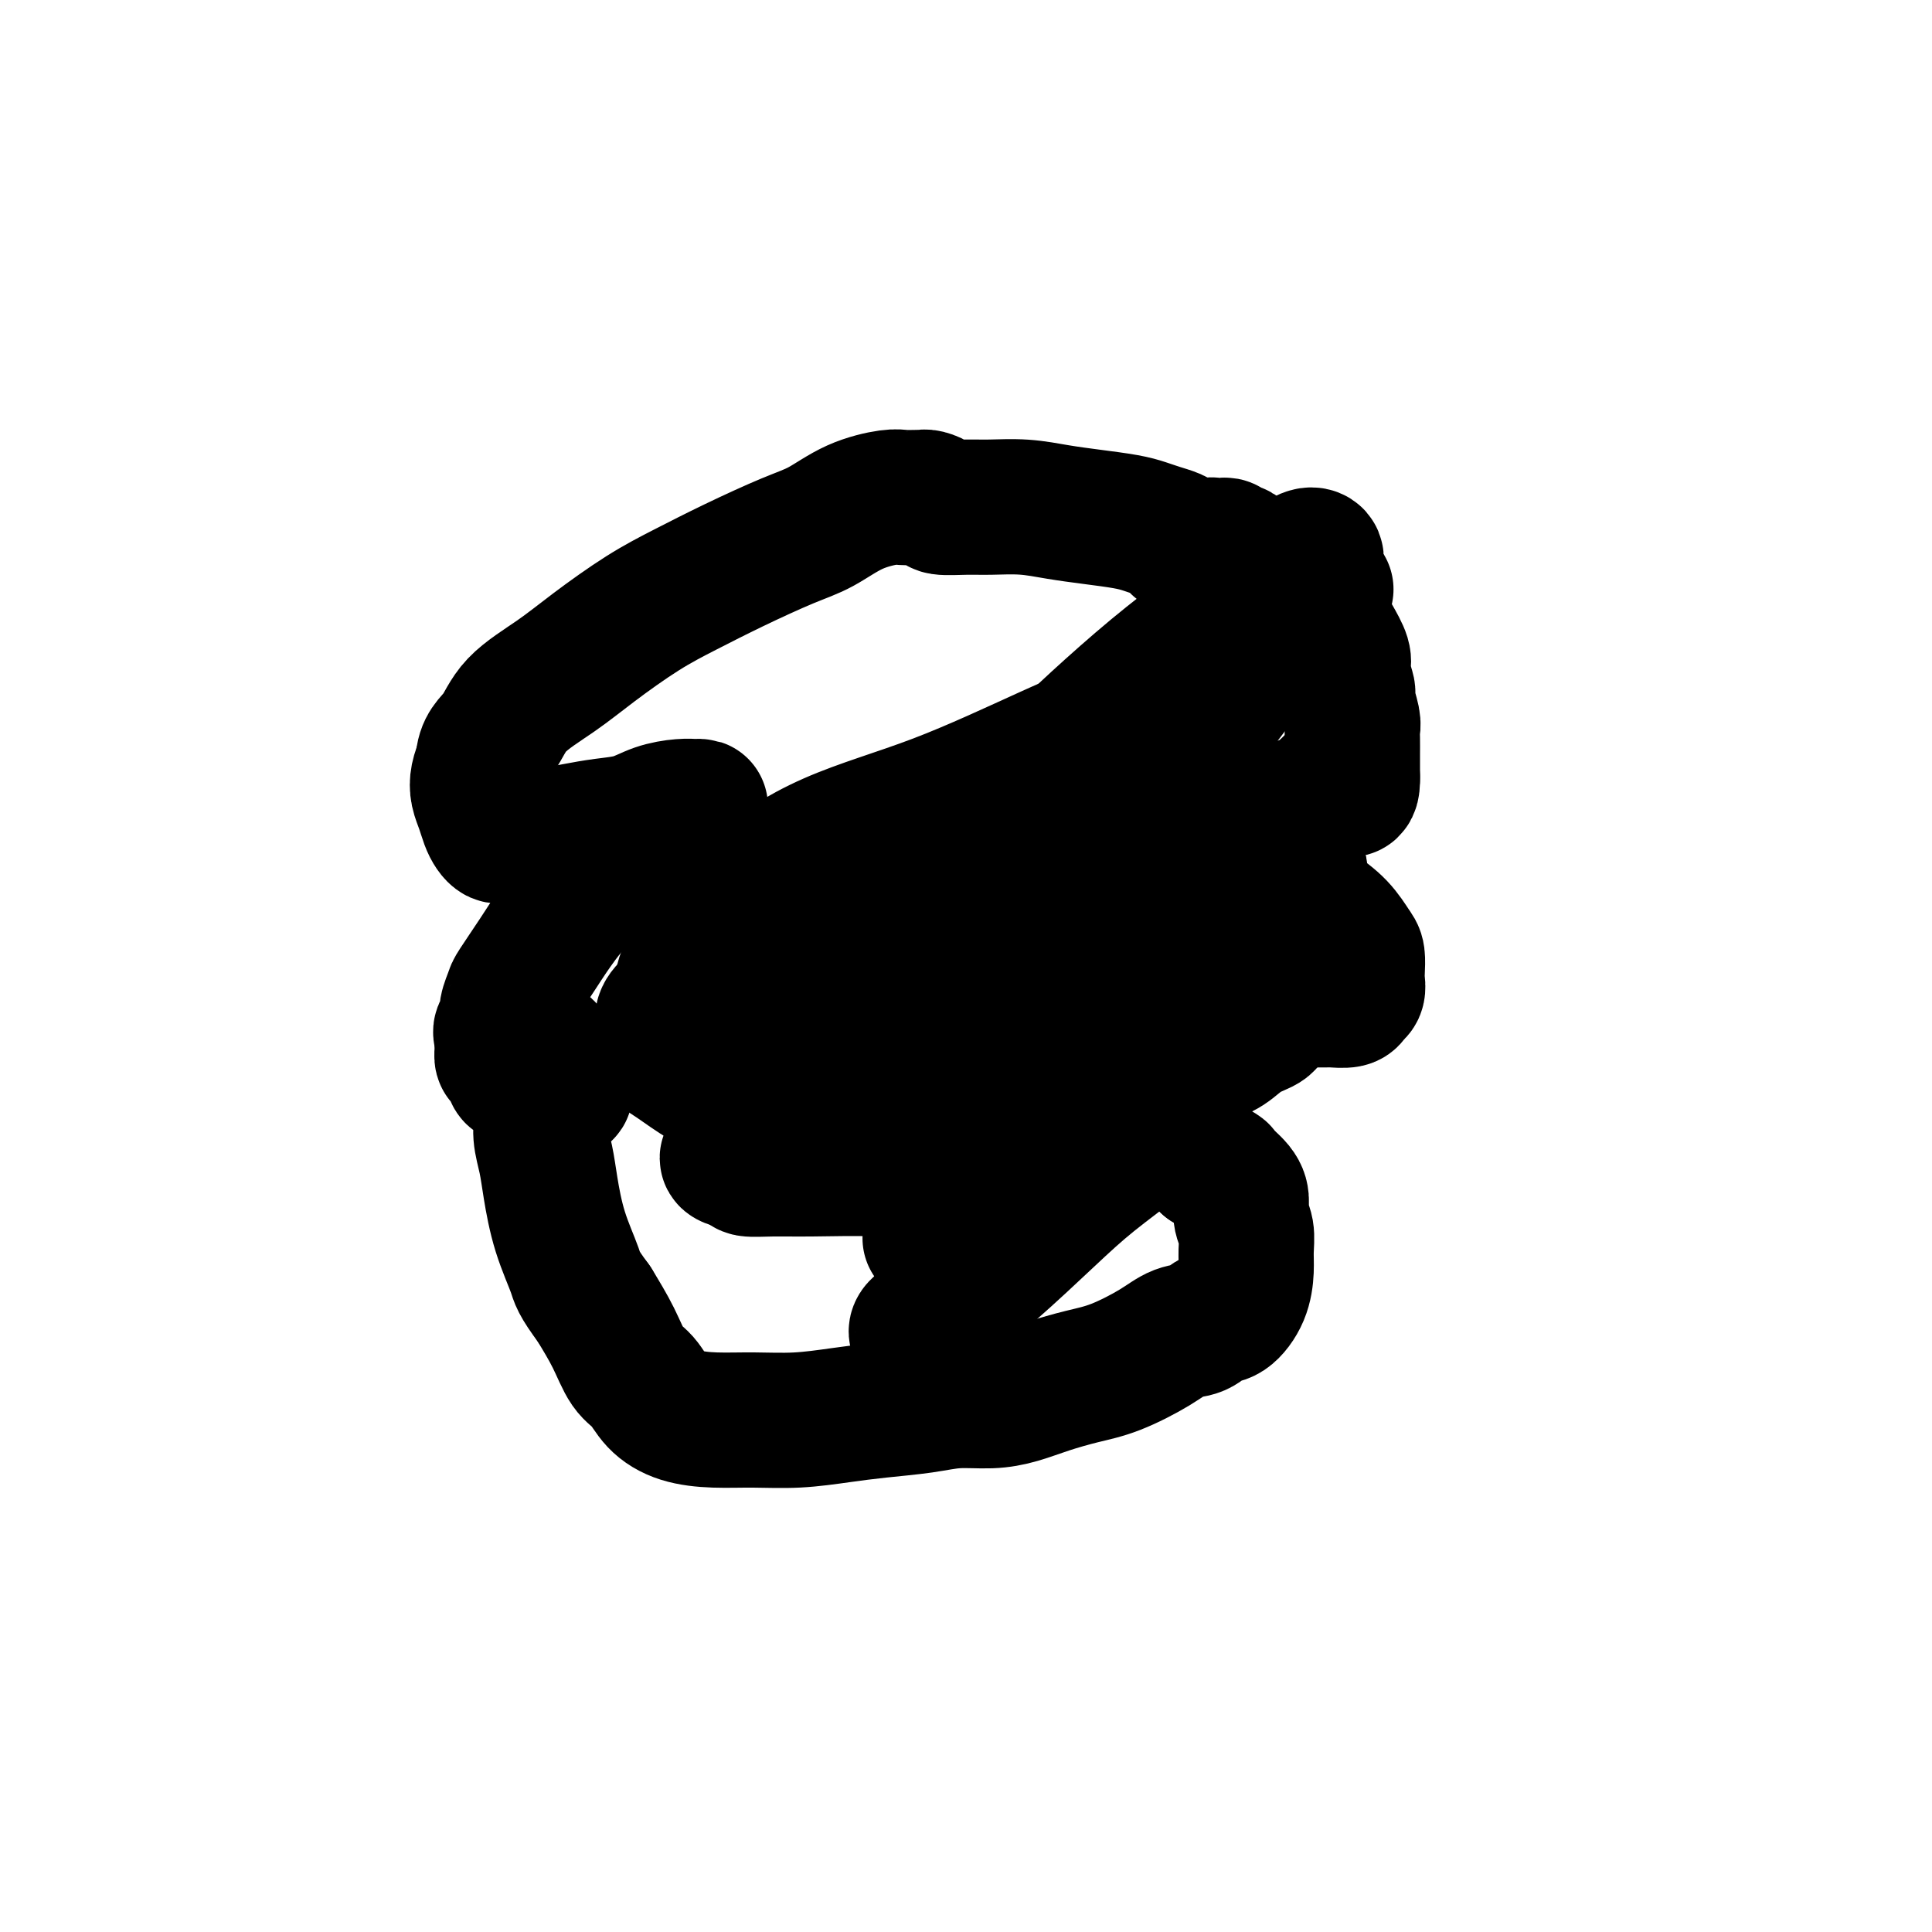
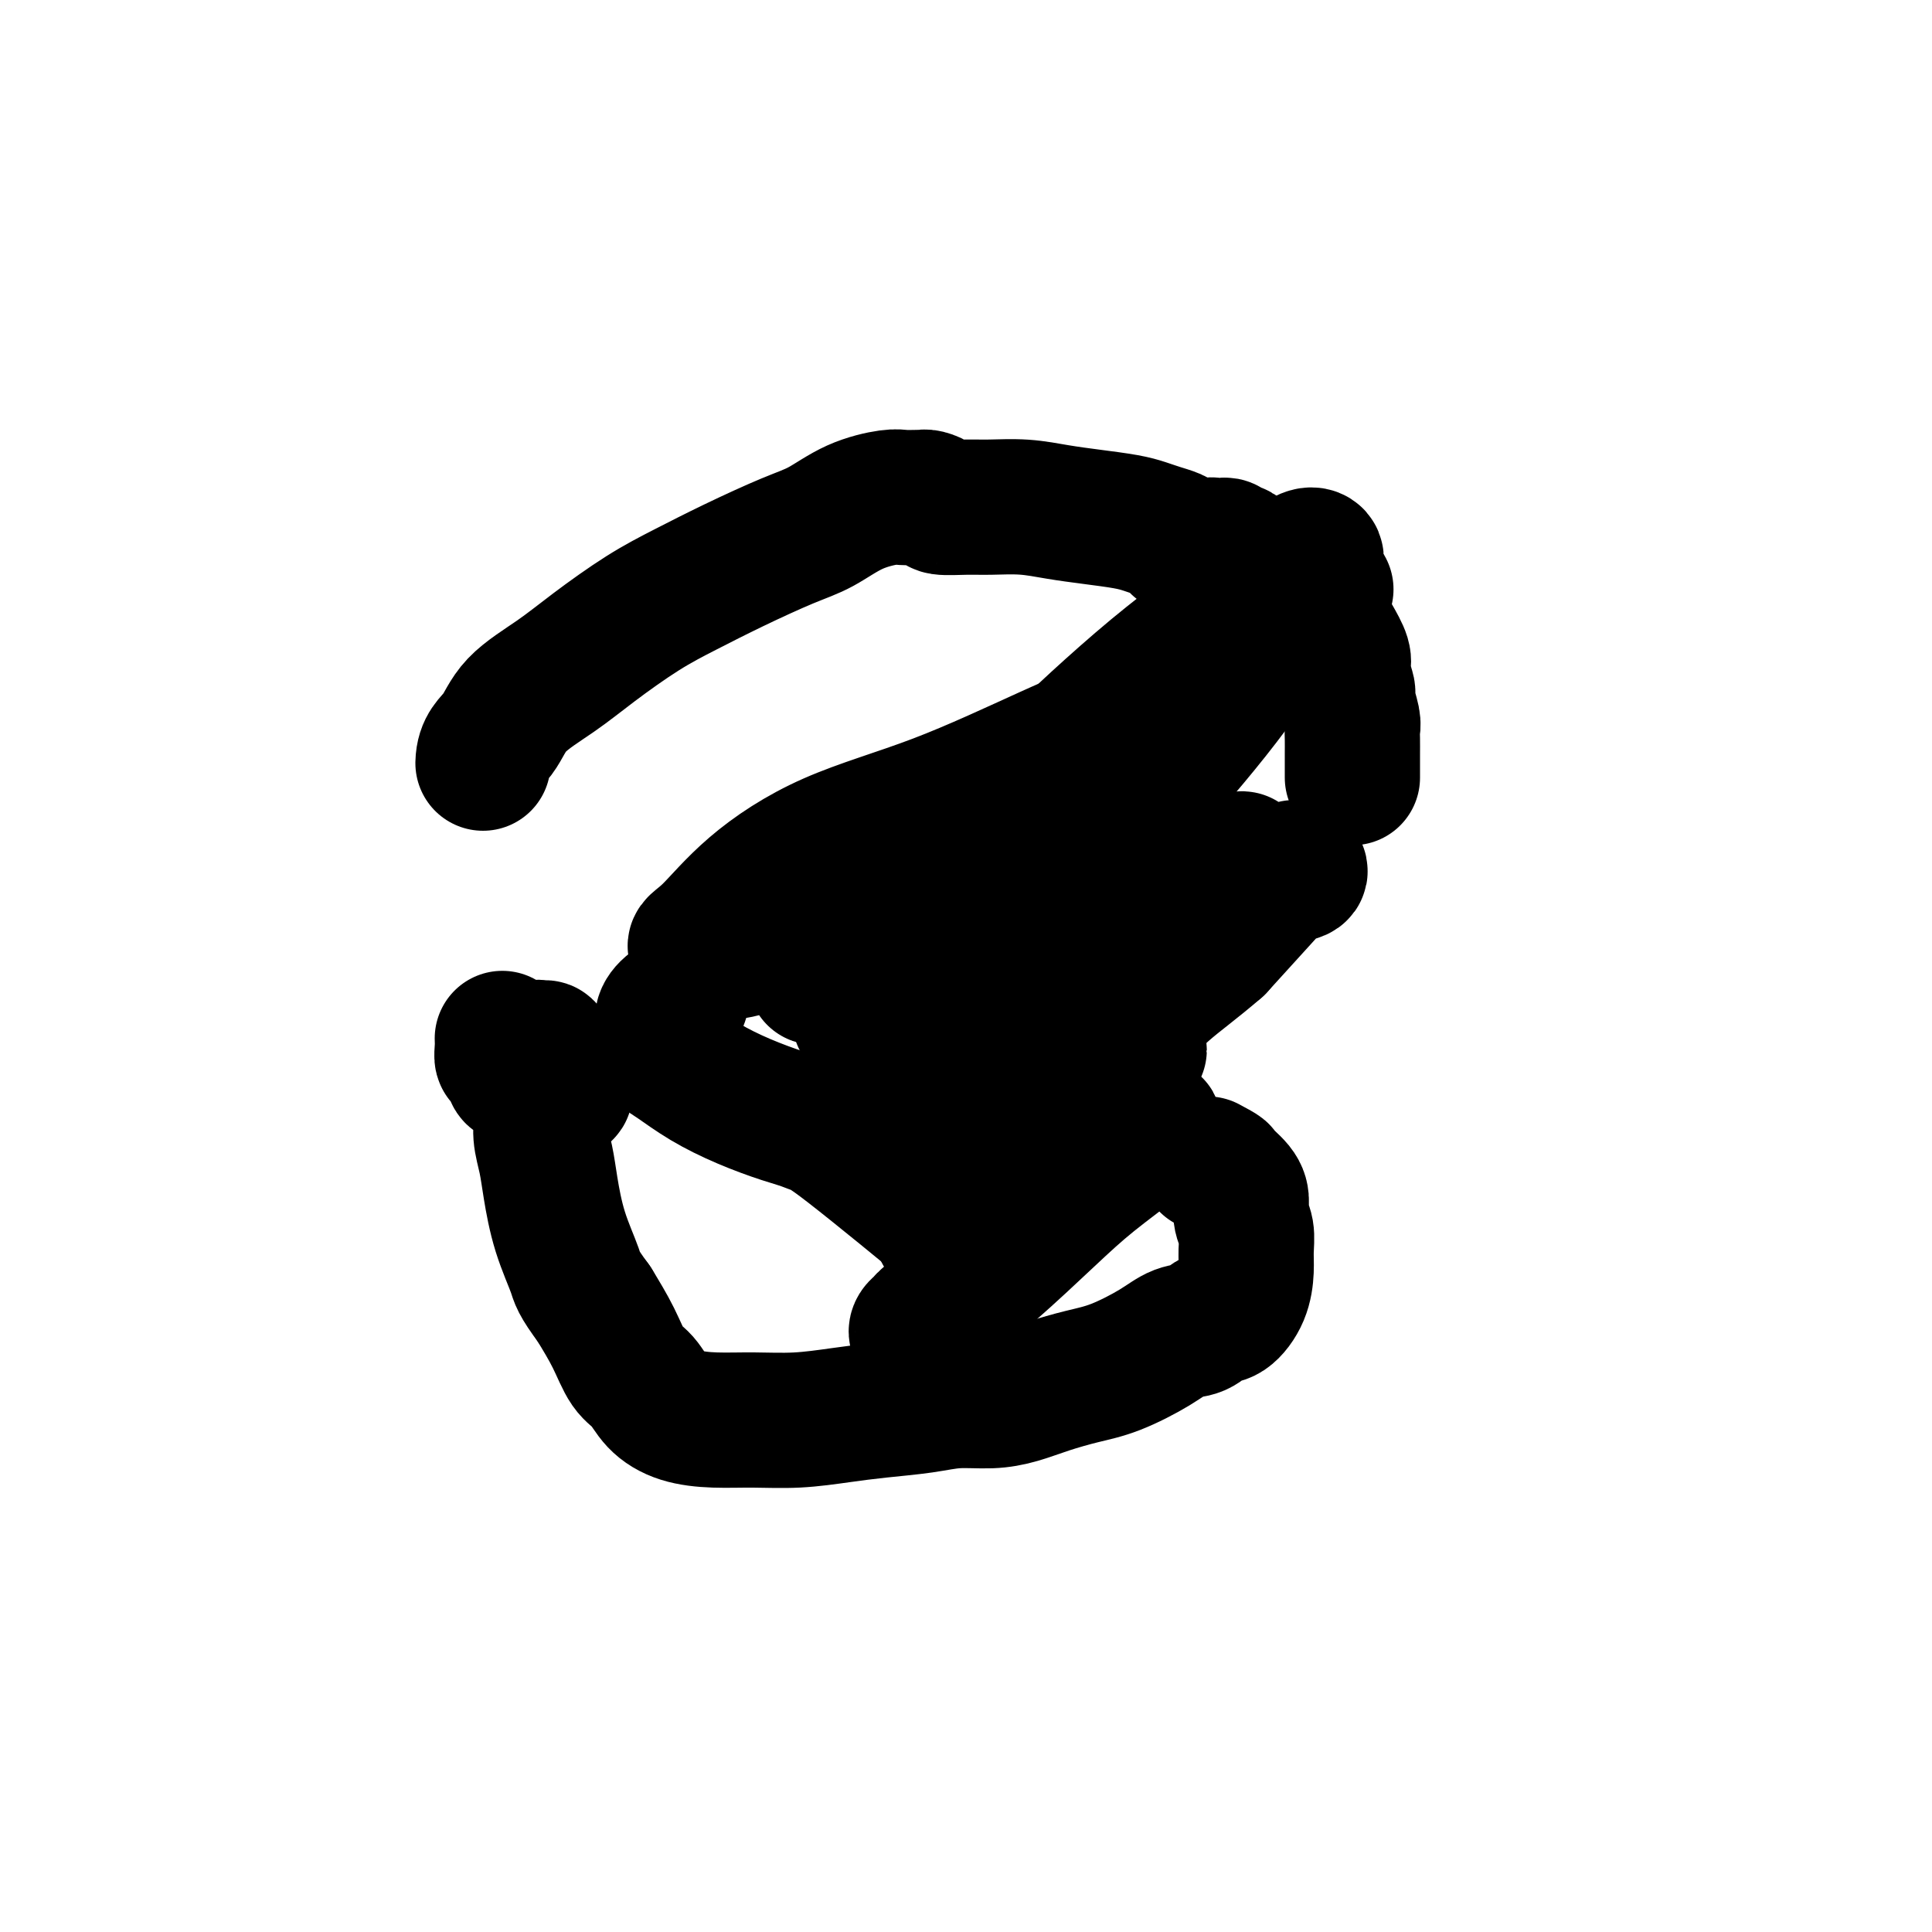
<svg xmlns="http://www.w3.org/2000/svg" viewBox="0 0 400 400" version="1.1">
  <g fill="none" stroke="#000000" stroke-width="28" stroke-linecap="round" stroke-linejoin="round">
    <path d="M276,132c0.848,1.492 1.695,2.984 2,4c0.305,1.016 0.067,1.554 0,2c-0.067,0.446 0.038,0.798 0,1c-0.038,0.202 -0.221,0.253 0,1c0.221,0.747 0.844,2.191 1,3c0.156,0.809 -0.154,0.984 0,2c0.154,1.016 0.773,2.874 1,4c0.227,1.126 0.061,1.519 0,2c-0.061,0.481 -0.016,1.050 0,2c0.016,0.950 0.004,2.282 0,3c-0.004,0.718 -0.001,0.821 0,1c0.001,0.179 0.000,0.433 0,1c-0.000,0.567 -0.000,1.448 0,2c0.000,0.552 0.000,0.776 0,1" />
-     <path d="M280,161c0.114,4.551 -1.600,1.430 -3,1c-1.400,-0.430 -2.486,1.831 -4,3c-1.514,1.169 -3.455,1.244 -5,2c-1.545,0.756 -2.695,2.191 -4,3c-1.305,0.809 -2.765,0.990 -4,1c-1.235,0.010 -2.244,-0.151 -3,0c-0.756,0.151 -1.260,0.614 -2,1c-0.740,0.386 -1.716,0.695 -2,1c-0.284,0.305 0.123,0.606 0,1c-0.123,0.394 -0.778,0.880 -1,1c-0.222,0.120 -0.011,-0.127 0,0c0.011,0.127 -0.176,0.627 0,1c0.176,0.373 0.716,0.620 1,1c0.284,0.380 0.311,0.895 1,1c0.689,0.105 2.039,-0.199 3,0c0.961,0.199 1.532,0.900 3,2c1.468,1.100 3.833,2.597 6,4c2.167,1.403 4.136,2.711 6,4c1.864,1.289 3.624,2.557 5,4c1.376,1.443 2.370,3.059 3,4c0.630,0.941 0.897,1.208 1,2c0.103,0.792 0.041,2.111 0,3c-0.041,0.889 -0.060,1.348 0,2c0.060,0.652 0.201,1.495 0,2c-0.201,0.505 -0.744,0.671 -1,1c-0.256,0.329 -0.226,0.820 -1,1c-0.774,0.180 -2.352,0.048 -3,0c-0.648,-0.048 -0.367,-0.013 -1,0c-0.633,0.013 -2.181,0.004 -3,0c-0.819,-0.004 -0.910,-0.002 -1,0" />
-     <path d="M271,207c-2.103,0.245 -2.361,-0.142 -3,0c-0.639,0.142 -1.660,0.815 -2,1c-0.340,0.185 0.002,-0.117 0,0c-0.002,0.117 -0.348,0.654 -1,1c-0.652,0.346 -1.609,0.501 -2,1c-0.391,0.499 -0.215,1.342 -1,2c-0.785,0.658 -2.532,1.132 -4,2c-1.468,0.868 -2.659,2.130 -4,3c-1.341,0.870 -2.833,1.347 -4,2c-1.167,0.653 -2.007,1.483 -3,2c-0.993,0.517 -2.137,0.720 -3,1c-0.863,0.280 -1.443,0.638 -2,1c-0.557,0.362 -1.089,0.727 -2,1c-0.911,0.273 -2.199,0.454 -3,1c-0.801,0.546 -1.114,1.455 -2,2c-0.886,0.545 -2.343,0.724 -3,1c-0.657,0.276 -0.513,0.647 -1,1c-0.487,0.353 -1.604,0.686 -2,1c-0.396,0.314 -0.072,0.609 0,1c0.072,0.391 -0.109,0.878 0,1c0.109,0.122 0.508,-0.122 1,0c0.492,0.122 1.078,0.610 2,1c0.922,0.390 2.179,0.680 3,1c0.821,0.320 1.206,0.669 2,1c0.794,0.331 1.996,0.646 3,1c1.004,0.354 1.809,0.749 3,1c1.191,0.251 2.769,0.357 4,1c1.231,0.643 2.116,1.821 3,3" />
    <path d="M250,241c3.764,2.011 2.673,1.538 3,2c0.327,0.462 2.074,1.859 3,3c0.926,1.141 1.033,2.026 1,3c-0.033,0.974 -0.206,2.038 0,3c0.206,0.962 0.793,1.824 1,3c0.207,1.176 0.036,2.667 0,4c-0.036,1.333 0.063,2.508 0,4c-0.063,1.492 -0.288,3.302 -1,5c-0.712,1.698 -1.912,3.286 -3,4c-1.088,0.714 -2.064,0.555 -3,1c-0.936,0.445 -1.833,1.495 -3,2c-1.167,0.505 -2.604,0.467 -4,1c-1.396,0.533 -2.753,1.638 -5,3c-2.247,1.362 -5.386,2.982 -8,4c-2.614,1.018 -4.704,1.435 -7,2c-2.296,0.565 -4.798,1.279 -7,2c-2.202,0.721 -4.102,1.450 -6,2c-1.898,0.550 -3.792,0.921 -6,1c-2.208,0.079 -4.730,-0.133 -7,0c-2.270,0.133 -4.288,0.610 -7,1c-2.712,0.390 -6.116,0.693 -9,1c-2.884,0.307 -5.246,0.616 -8,1c-2.754,0.384 -5.899,0.841 -9,1c-3.101,0.159 -6.156,0.019 -9,0c-2.844,-0.019 -5.475,0.083 -8,0c-2.525,-0.083 -4.944,-0.351 -7,-1c-2.056,-0.649 -3.750,-1.679 -5,-3c-1.250,-1.321 -2.057,-2.931 -3,-4c-0.943,-1.069 -2.023,-1.595 -3,-3c-0.977,-1.405 -1.851,-3.687 -3,-6c-1.149,-2.313 -2.575,-4.656 -4,-7" />
    <path d="M123,270c-3.538,-4.783 -3.383,-5.241 -4,-7c-0.617,-1.759 -2.007,-4.820 -3,-8c-0.993,-3.180 -1.590,-6.478 -2,-9c-0.410,-2.522 -0.632,-4.268 -1,-6c-0.368,-1.732 -0.883,-3.451 -1,-5c-0.117,-1.549 0.165,-2.928 0,-4c-0.165,-1.072 -0.777,-1.836 -1,-3c-0.223,-1.164 -0.057,-2.728 0,-4c0.057,-1.272 0.005,-2.251 0,-3c-0.005,-0.749 0.037,-1.269 0,-2c-0.037,-0.731 -0.154,-1.672 0,-2c0.154,-0.328 0.580,-0.044 1,0c0.420,0.044 0.834,-0.153 1,0c0.166,0.153 0.082,0.656 0,1c-0.082,0.344 -0.163,0.531 0,1c0.163,0.469 0.570,1.222 1,2c0.430,0.778 0.882,1.581 1,2c0.118,0.419 -0.099,0.454 0,1c0.099,0.546 0.514,1.603 1,2c0.486,0.397 1.043,0.136 1,0c-0.043,-0.136 -0.688,-0.145 -1,0c-0.312,0.145 -0.293,0.445 -1,0c-0.707,-0.445 -2.140,-1.633 -3,-2c-0.860,-0.367 -1.148,0.089 -2,0c-0.852,-0.089 -2.267,-0.723 -3,-1c-0.733,-0.277 -0.785,-0.196 -1,-1c-0.215,-0.804 -0.594,-2.494 -1,-3c-0.406,-0.506 -0.840,0.171 -1,0c-0.160,-0.171 -0.046,-1.192 0,-2c0.046,-0.808 0.023,-1.404 0,-2" />
-     <path d="M104,215c-0.529,-1.589 -0.351,-1.563 0,-2c0.351,-0.437 0.877,-1.337 1,-2c0.123,-0.663 -0.156,-1.091 0,-2c0.156,-0.909 0.749,-2.301 1,-3c0.251,-0.699 0.162,-0.705 1,-2c0.838,-1.295 2.602,-3.880 4,-6c1.398,-2.120 2.429,-3.774 4,-6c1.571,-2.226 3.682,-5.023 6,-7c2.318,-1.977 4.844,-3.132 7,-5c2.156,-1.868 3.941,-4.448 6,-6c2.059,-1.552 4.392,-2.076 6,-3c1.608,-0.924 2.490,-2.248 3,-3c0.510,-0.752 0.647,-0.932 1,-1c0.353,-0.068 0.921,-0.026 1,0c0.079,0.026 -0.333,0.034 -1,0c-0.667,-0.034 -1.590,-0.112 -3,0c-1.410,0.112 -3.307,0.412 -5,1c-1.693,0.588 -3.180,1.464 -5,2c-1.820,0.536 -3.972,0.732 -6,1c-2.028,0.268 -3.934,0.608 -6,1c-2.066,0.392 -4.294,0.838 -6,1c-1.706,0.162 -2.891,0.041 -4,0c-1.109,-0.041 -2.143,-0.002 -3,0c-0.857,0.002 -1.539,-0.033 -2,0c-0.461,0.033 -0.701,0.133 -1,0c-0.299,-0.133 -0.655,-0.500 -1,-1c-0.345,-0.500 -0.678,-1.134 -1,-2c-0.322,-0.866 -0.633,-1.964 -1,-3c-0.367,-1.036 -0.791,-2.010 -1,-3c-0.209,-0.990 -0.203,-1.997 0,-3c0.203,-1.003 0.601,-2.001 1,-3" />
    <path d="M100,158c0.077,-3.394 1.771,-4.378 3,-6c1.229,-1.622 1.994,-3.882 4,-6c2.006,-2.118 5.252,-4.095 8,-6c2.748,-1.905 4.999,-3.739 8,-6c3.001,-2.261 6.751,-4.950 10,-7c3.249,-2.050 5.997,-3.462 9,-5c3.003,-1.538 6.261,-3.200 10,-5c3.739,-1.800 7.959,-3.736 11,-5c3.041,-1.264 4.902,-1.855 7,-3c2.098,-1.145 4.432,-2.842 7,-4c2.568,-1.158 5.369,-1.775 7,-2c1.631,-0.225 2.091,-0.058 3,0c0.909,0.058 2.268,0.005 3,0c0.732,-0.005 0.838,0.037 1,0c0.162,-0.037 0.378,-0.153 1,0c0.622,0.153 1.648,0.576 2,1c0.352,0.424 0.031,0.849 1,1c0.969,0.151 3.229,0.029 5,0c1.771,-0.029 3.054,0.034 5,0c1.946,-0.034 4.555,-0.164 7,0c2.445,0.164 4.727,0.621 7,1c2.273,0.379 4.539,0.679 7,1c2.461,0.321 5.119,0.663 7,1c1.881,0.337 2.986,0.668 4,1c1.014,0.332 1.938,0.663 3,1c1.062,0.337 2.263,0.679 3,1c0.737,0.321 1.010,0.622 1,1c-0.010,0.378 -0.302,0.833 0,1c0.302,0.167 1.197,0.045 2,0c0.803,-0.045 1.515,-0.013 2,0c0.485,0.013 0.742,0.006 1,0" />
    <path d="M249,113c6.129,1.239 2.952,0.336 2,0c-0.952,-0.336 0.322,-0.105 1,0c0.678,0.105 0.759,0.083 1,0c0.241,-0.083 0.641,-0.226 1,0c0.359,0.226 0.676,0.820 1,1c0.324,0.180 0.655,-0.055 1,0c0.345,0.055 0.703,0.401 1,1c0.297,0.599 0.532,1.452 1,2c0.468,0.548 1.170,0.792 2,1c0.830,0.208 1.788,0.381 2,1c0.212,0.619 -0.321,1.682 0,2c0.321,0.318 1.495,-0.111 2,0c0.505,0.111 0.342,0.762 1,1c0.658,0.238 2.139,0.064 4,0c1.861,-0.064 4.103,-0.018 5,0c0.897,0.018 0.448,0.009 0,0" />
    <path d="M211,193c-4.393,2.823 -8.786,5.646 -11,7c-2.214,1.354 -2.248,1.239 -4,2c-1.752,0.761 -5.223,2.400 -8,4c-2.777,1.600 -4.860,3.163 -6,4c-1.140,0.837 -1.335,0.949 -2,1c-0.665,0.051 -1.799,0.041 -2,0c-0.201,-0.041 0.530,-0.113 1,0c0.470,0.113 0.678,0.411 4,-1c3.322,-1.411 9.759,-4.532 17,-10c7.241,-5.468 15.286,-13.282 22,-20c6.714,-6.718 12.098,-12.340 18,-19c5.902,-6.660 12.321,-14.359 17,-21c4.679,-6.641 7.618,-12.223 10,-16c2.382,-3.777 4.208,-5.748 5,-7c0.792,-1.252 0.549,-1.786 0,-2c-0.549,-0.214 -1.404,-0.107 -3,1c-1.596,1.107 -3.933,3.214 -9,7c-5.067,3.786 -12.864,9.250 -21,16c-8.136,6.750 -16.610,14.786 -20,18c-3.390,3.214 -1.695,1.607 0,0" />
    <path d="M194,181c-5.532,4.213 -11.064,8.427 -15,12c-3.936,3.573 -6.277,6.506 -8,8c-1.723,1.494 -2.828,1.547 -2,1c0.828,-0.547 3.588,-1.696 8,-4c4.412,-2.304 10.477,-5.764 16,-9c5.523,-3.236 10.505,-6.247 16,-10c5.495,-3.753 11.505,-8.249 16,-12c4.495,-3.751 7.475,-6.756 10,-9c2.525,-2.244 4.593,-3.726 6,-5c1.407,-1.274 2.152,-2.342 3,-3c0.848,-0.658 1.799,-0.908 0,-1c-1.799,-0.092 -6.347,-0.027 -11,1c-4.653,1.027 -9.409,3.017 -16,6c-6.591,2.983 -15.016,6.960 -23,10c-7.984,3.040 -15.525,5.143 -22,8c-6.475,2.857 -11.883,6.466 -16,10c-4.117,3.534 -6.942,6.992 -9,9c-2.058,2.008 -3.348,2.567 -3,3c0.348,0.433 2.335,0.739 4,1c1.665,0.261 3.009,0.475 8,-1c4.991,-1.475 13.630,-4.640 22,-8c8.370,-3.360 16.472,-6.914 24,-10c7.528,-3.086 14.481,-5.705 20,-8c5.519,-2.295 9.603,-4.265 13,-6c3.397,-1.735 6.107,-3.236 6,-2c-0.107,1.236 -3.031,5.210 -6,10c-2.969,4.790 -5.985,10.395 -9,16" />
    <path d="M226,188c-5.672,8.938 -12.350,18.283 -18,26c-5.650,7.717 -10.270,13.806 -13,17c-2.730,3.194 -3.568,3.492 -4,4c-0.432,0.508 -0.456,1.225 0,1c0.456,-0.225 1.393,-1.392 4,-3c2.607,-1.608 6.883,-3.656 12,-7c5.117,-3.344 11.074,-7.984 16,-12c4.926,-4.016 8.821,-7.409 13,-11c4.179,-3.591 8.641,-7.379 12,-11c3.359,-3.621 5.614,-7.075 7,-9c1.386,-1.925 1.902,-2.320 2,-3c0.098,-0.680 -0.223,-1.644 0,-2c0.223,-0.356 0.990,-0.105 -3,0c-3.990,0.105 -12.735,0.062 -21,2c-8.265,1.938 -16.048,5.857 -22,8c-5.952,2.143 -10.071,2.511 -16,5c-5.929,2.489 -13.666,7.099 -17,9c-3.334,1.901 -2.266,1.094 -2,1c0.266,-0.094 -0.272,0.524 1,1c1.272,0.476 4.354,0.811 9,0c4.646,-0.811 10.856,-2.766 18,-5c7.144,-2.234 15.222,-4.745 23,-7c7.778,-2.255 15.256,-4.253 21,-6c5.744,-1.747 9.752,-3.242 13,-4c3.248,-0.758 5.735,-0.778 7,-1c1.265,-0.222 1.308,-0.647 1,-1c-0.308,-0.353 -0.968,-0.633 -2,0c-1.032,0.633 -2.438,2.181 -5,5c-2.562,2.819 -6.281,6.910 -10,11" />
    <path d="M252,196c-4.589,3.974 -8.060,6.410 -11,9c-2.940,2.590 -5.349,5.336 -7,7c-1.651,1.664 -2.543,2.248 -3,3c-0.457,0.752 -0.478,1.672 0,2c0.478,0.328 1.457,0.065 2,0c0.543,-0.065 0.651,0.069 1,0c0.349,-0.069 0.941,-0.340 1,0c0.059,0.340 -0.413,1.293 0,1c0.413,-0.293 1.711,-1.830 0,1c-1.711,2.830 -6.429,10.029 -12,18c-5.571,7.971 -11.993,16.715 -16,22c-4.007,5.285 -5.597,7.112 -8,9c-2.403,1.888 -5.618,3.836 -7,5c-1.382,1.164 -0.931,1.545 -1,2c-0.069,0.455 -0.657,0.984 -1,1c-0.343,0.016 -0.442,-0.481 0,-1c0.442,-0.519 1.424,-1.059 4,-3c2.576,-1.941 6.745,-5.283 11,-9c4.255,-3.717 8.595,-7.809 12,-11c3.405,-3.191 5.876,-5.481 9,-8c3.124,-2.519 6.902,-5.267 9,-7c2.098,-1.733 2.515,-2.450 3,-3c0.485,-0.550 1.038,-0.932 1,-1c-0.038,-0.068 -0.666,0.179 -1,0c-0.334,-0.179 -0.373,-0.784 -3,0c-2.627,0.784 -7.842,2.956 -12,5c-4.158,2.044 -7.259,3.960 -11,6c-3.741,2.040 -8.123,4.203 -11,6c-2.877,1.797 -4.251,3.228 -5,4c-0.749,0.772 -0.875,0.886 -1,1" />
-     <path d="M195,255c-4.493,2.642 -1.724,0.748 0,0c1.724,-0.748 2.403,-0.351 4,-1c1.597,-0.649 4.112,-2.345 7,-4c2.888,-1.655 6.150,-3.270 9,-5c2.850,-1.730 5.290,-3.574 8,-5c2.710,-1.426 5.692,-2.433 7,-3c1.308,-0.567 0.943,-0.693 1,-1c0.057,-0.307 0.538,-0.795 0,-1c-0.538,-0.205 -2.094,-0.126 -3,0c-0.906,0.126 -1.161,0.301 -4,2c-2.839,1.699 -8.262,4.924 -12,7c-3.738,2.076 -5.792,3.002 -8,4c-2.208,0.998 -4.570,2.066 -6,3c-1.430,0.934 -1.930,1.733 -2,2c-0.070,0.267 0.288,0.003 1,0c0.712,-0.003 1.779,0.255 3,0c1.221,-0.255 2.597,-1.024 5,-2c2.403,-0.976 5.833,-2.160 8,-3c2.167,-0.840 3.072,-1.335 4,-2c0.928,-0.665 1.881,-1.499 0,-2c-1.881,-0.501 -6.596,-0.669 -13,-1c-6.404,-0.331 -14.498,-0.823 -21,-1c-6.502,-0.177 -11.413,-0.037 -15,0c-3.587,0.037 -5.850,-0.028 -8,0c-2.150,0.028 -4.186,0.151 -5,0c-0.814,-0.151 -0.407,-0.575 0,-1" />
-     <path d="M155,241c-9.342,-1.312 -1.698,-2.092 3,-4c4.698,-1.908 6.449,-4.945 10,-9c3.551,-4.055 8.902,-9.129 13,-13c4.098,-3.871 6.943,-6.540 9,-9c2.057,-2.460 3.325,-4.710 4,-6c0.675,-1.290 0.756,-1.619 1,-2c0.244,-0.381 0.653,-0.812 0,-1c-0.653,-0.188 -2.366,-0.131 -3,0c-0.634,0.131 -0.190,0.335 -3,0c-2.810,-0.335 -8.876,-1.211 -15,-2c-6.124,-0.789 -12.306,-1.492 -16,-2c-3.694,-0.508 -4.898,-0.821 -7,0c-2.102,0.821 -5.100,2.775 -7,5c-1.900,2.225 -2.700,4.722 -3,7c-0.300,2.278 -0.098,4.337 0,6c0.098,1.663 0.094,2.931 2,5c1.906,2.069 5.722,4.938 10,8c4.278,3.062 9.017,6.316 14,8c4.983,1.684 10.210,1.798 15,2c4.790,0.202 9.142,0.491 13,0c3.858,-0.491 7.222,-1.763 10,-4c2.778,-2.237 4.971,-5.438 6,-9c1.029,-3.562 0.896,-7.483 1,-10c0.104,-2.517 0.447,-3.630 0,-5c-0.447,-1.370 -1.684,-2.998 -3,-4c-1.316,-1.002 -2.709,-1.378 -5,-2c-2.291,-0.622 -5.478,-1.490 -10,-2c-4.522,-0.510 -10.377,-0.663 -16,-1c-5.623,-0.337 -11.014,-0.860 -16,0c-4.986,0.860 -9.567,3.103 -13,5c-3.433,1.897 -5.716,3.449 -8,5" />
-     <path d="M141,207c-4.086,2.464 -3.800,3.625 -4,5c-0.200,1.375 -0.885,2.966 -1,4c-0.115,1.034 0.341,1.513 1,2c0.659,0.487 1.520,0.983 3,2c1.480,1.017 3.580,2.556 6,4c2.420,1.444 5.162,2.791 8,4c2.838,1.209 5.773,2.278 8,3c2.227,0.722 3.746,1.097 6,2c2.254,0.903 5.243,2.335 7,3c1.757,0.665 2.281,0.564 8,5c5.719,4.436 16.634,13.410 21,17c4.366,3.590 2.183,1.795 0,0" />
+     <path d="M141,207c-4.086,2.464 -3.800,3.625 -4,5c-0.200,1.375 -0.885,2.966 -1,4c-0.115,1.034 0.341,1.513 1,2c0.659,0.487 1.520,0.983 3,2c1.480,1.017 3.580,2.556 6,4c2.420,1.444 5.162,2.791 8,4c2.838,1.209 5.773,2.278 8,3c2.227,0.722 3.746,1.097 6,2c1.757,0.665 2.281,0.564 8,5c5.719,4.436 16.634,13.410 21,17c4.366,3.590 2.183,1.795 0,0" />
  </g>
</svg>